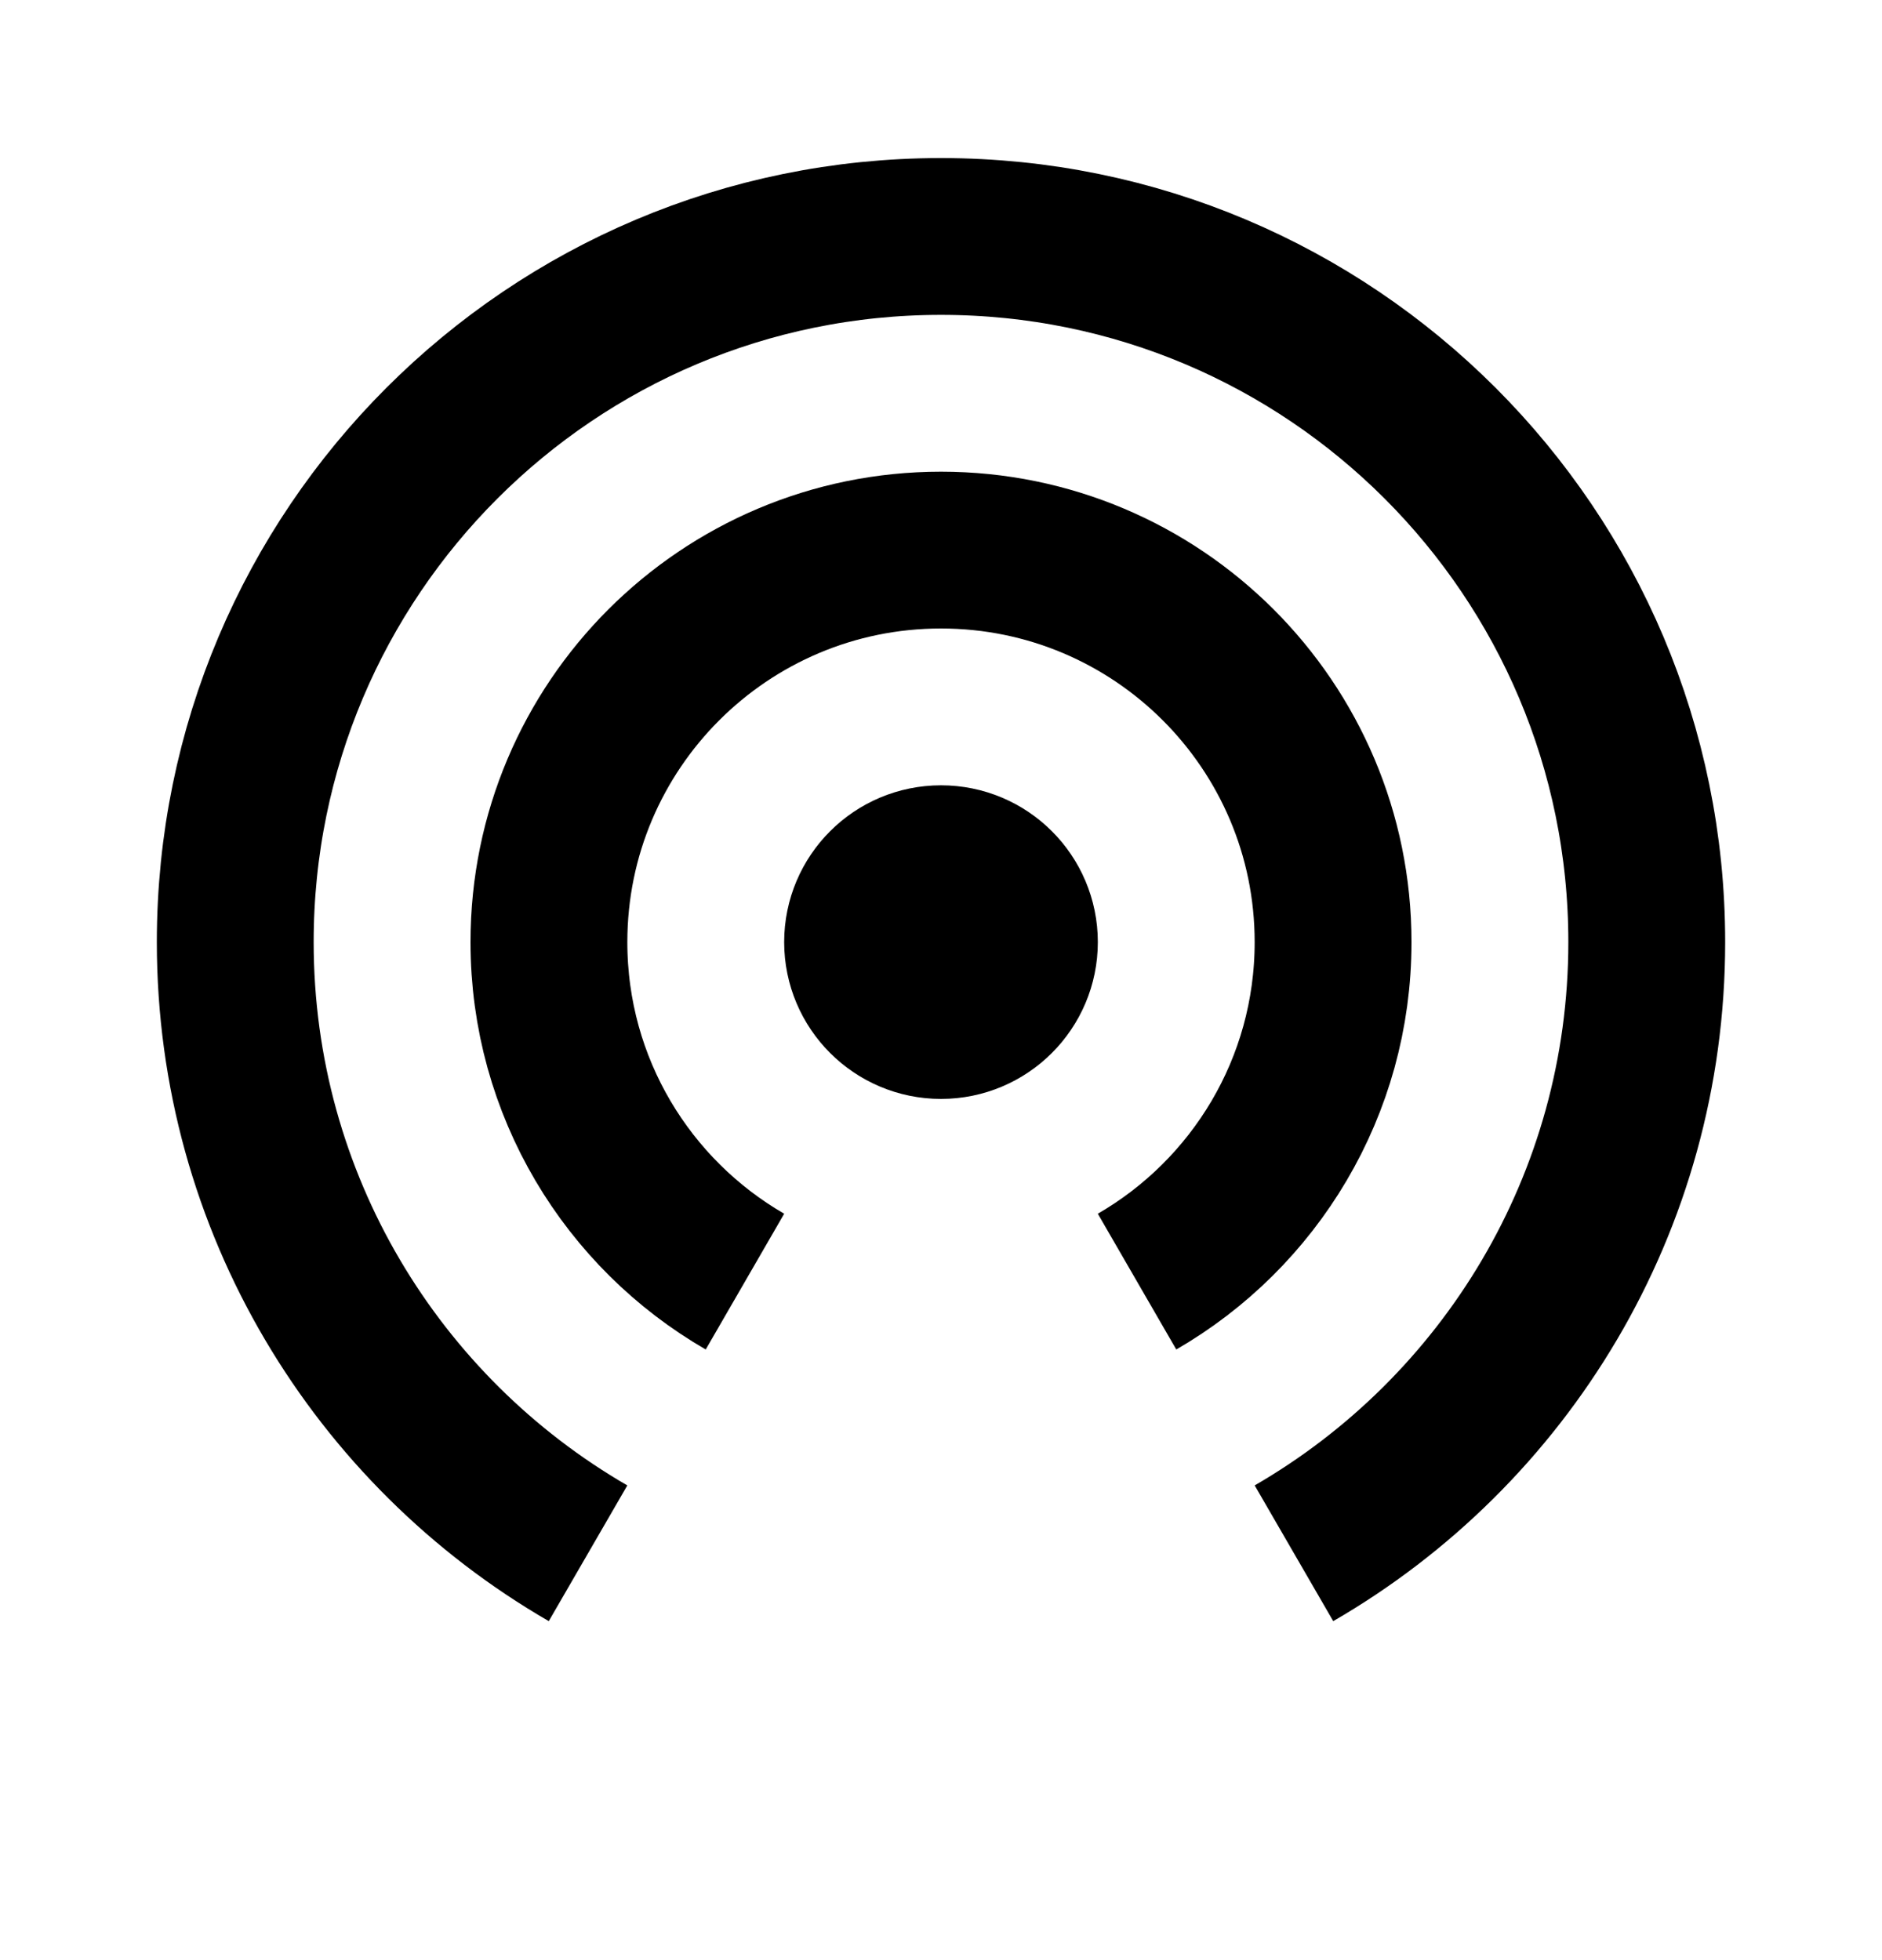
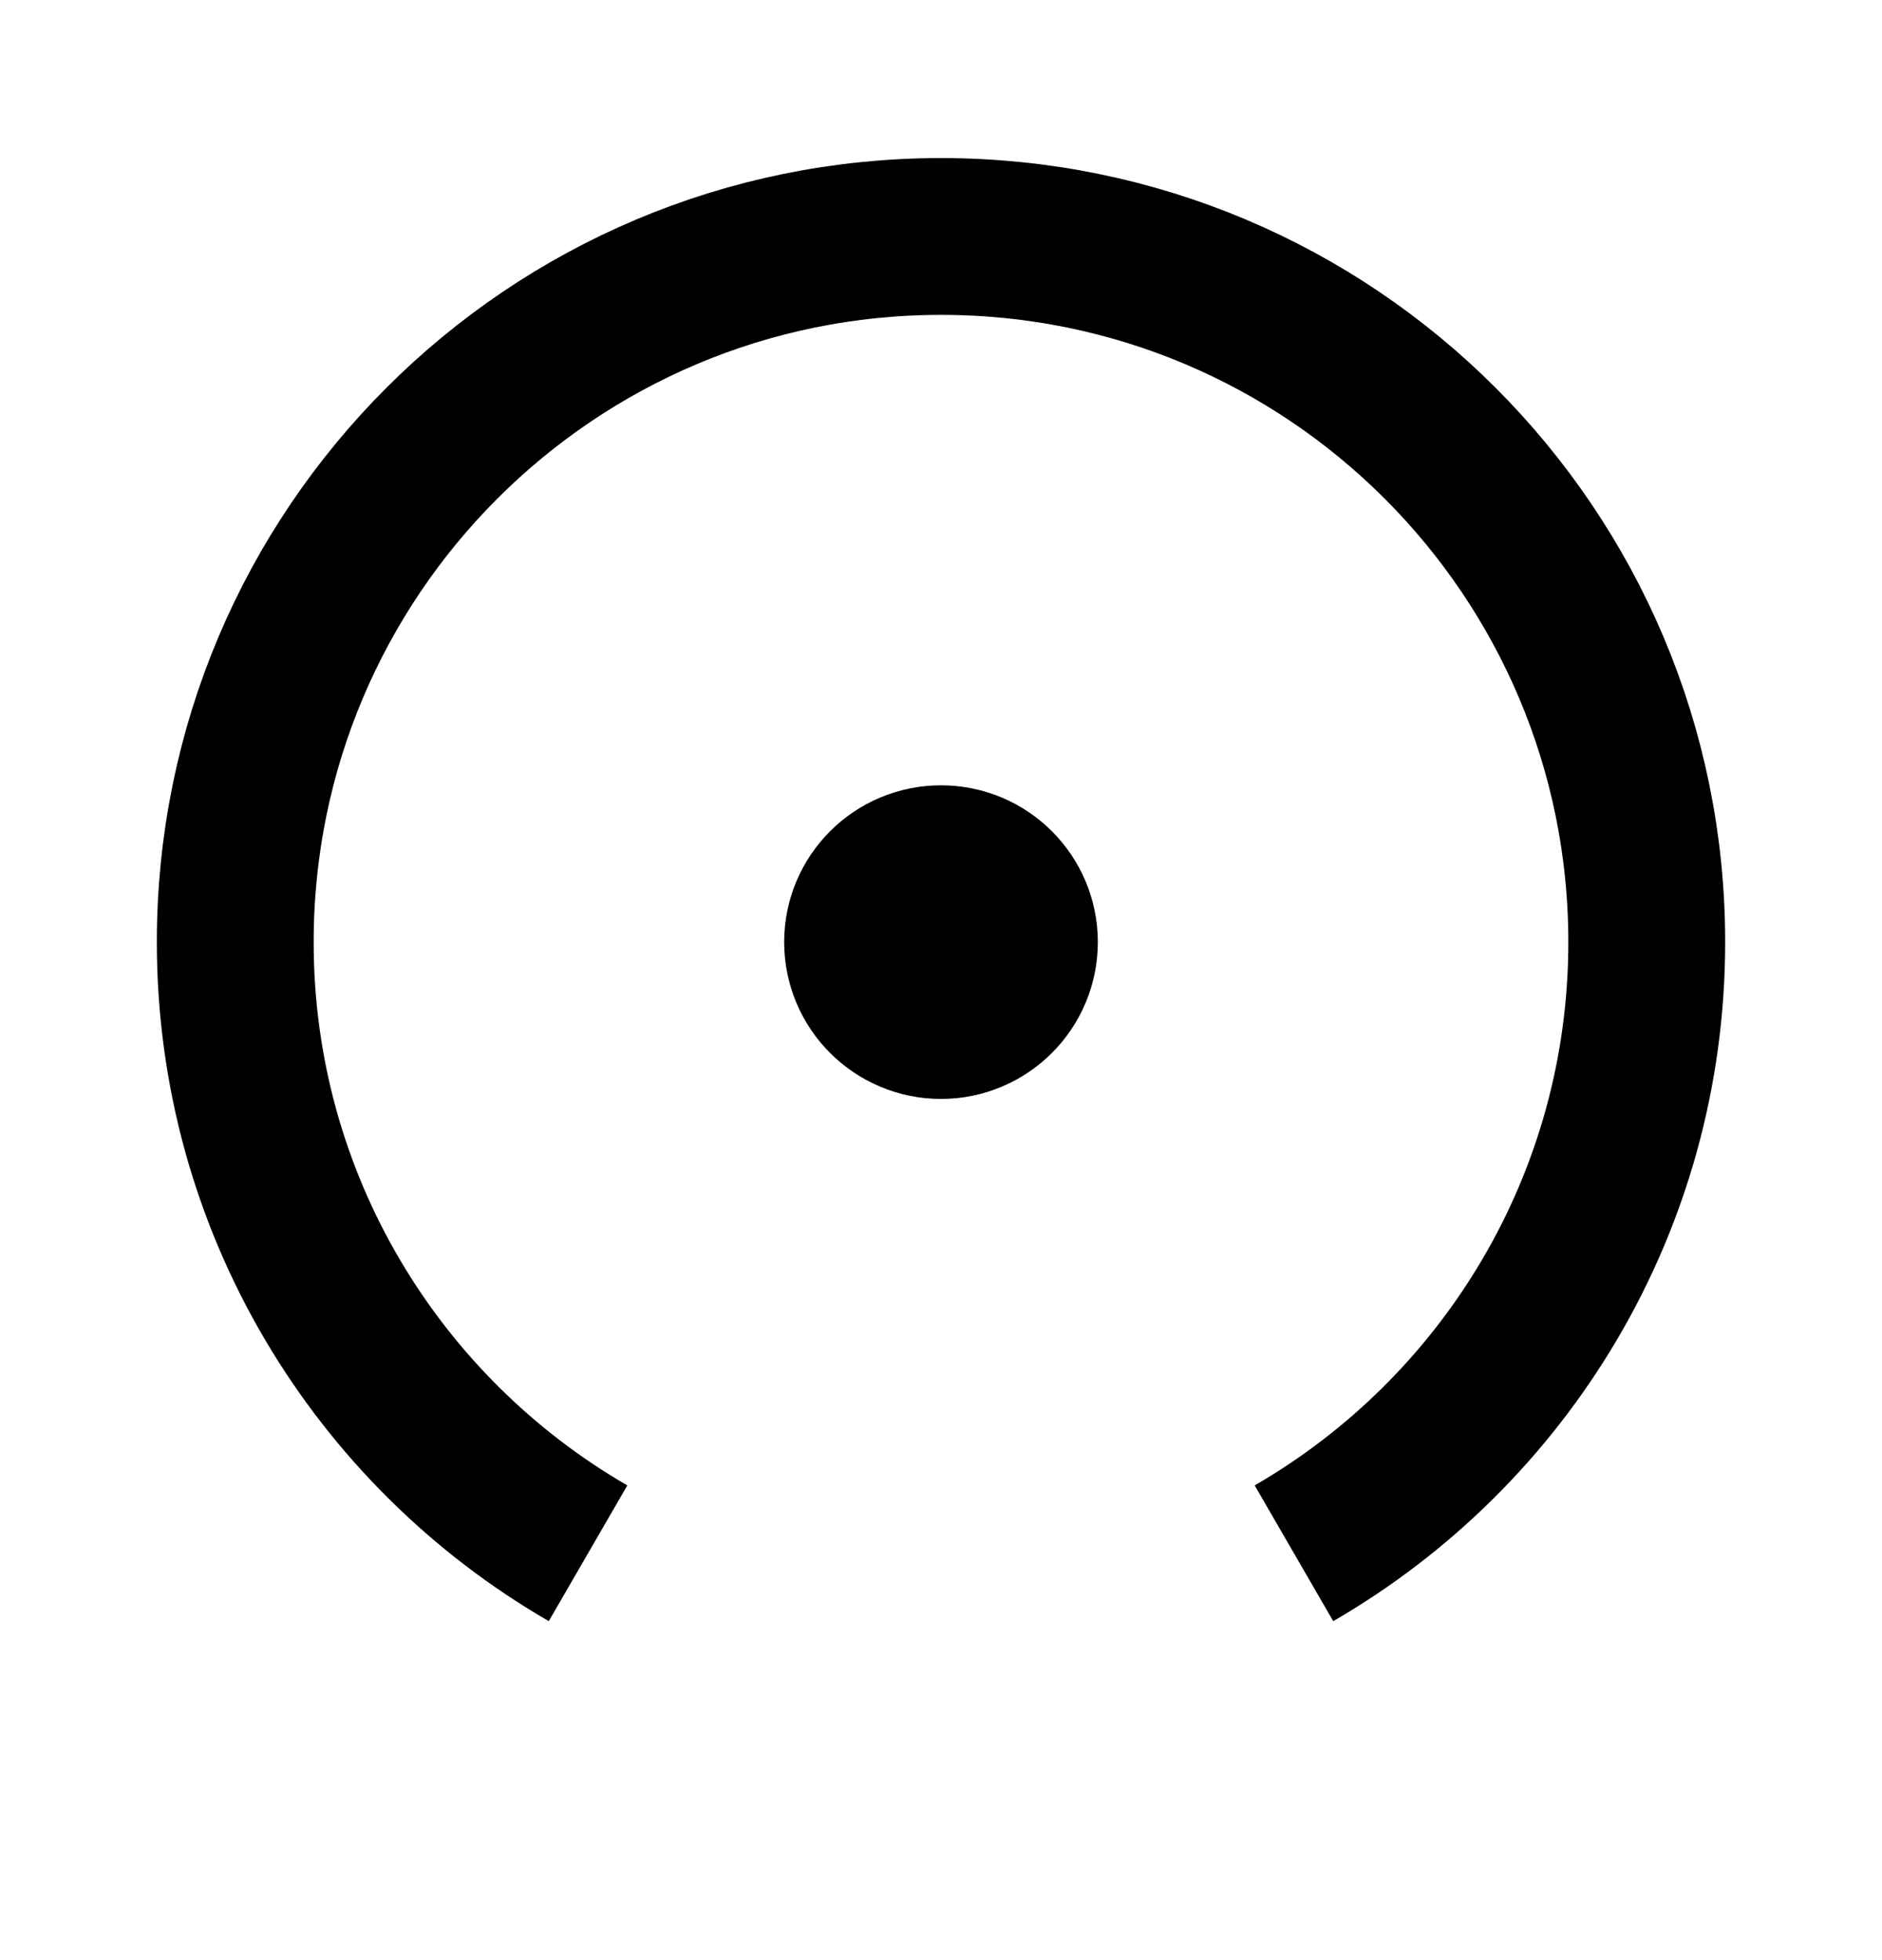
<svg xmlns="http://www.w3.org/2000/svg" width="24" height="25" viewBox="0 0 24 25" fill="none">
  <path d="M13 12.016C13 12.568 12.552 13.016 12 13.016C11.448 13.016 11 12.568 11 12.016C11 11.463 11.448 11.016 12 11.016C12.552 11.016 13 11.463 13 12.016Z" stroke="black" stroke-width="2" />
  <path d="M16.501 19.811C19.19 18.255 21 15.347 21 12.016C21 7.045 16.971 3.016 12 3.016C7.029 3.016 3 7.045 3 12.016C3 15.347 4.81 18.255 7.499 19.811" stroke="black" stroke-width="2" />
-   <path d="M14.5 16.346C15.995 15.482 17 13.866 17 12.016C17 9.254 14.761 7.016 12 7.016C9.239 7.016 7 9.254 7 12.016C7 13.866 8.005 15.482 9.5 16.346" stroke="black" stroke-width="2" />
</svg>